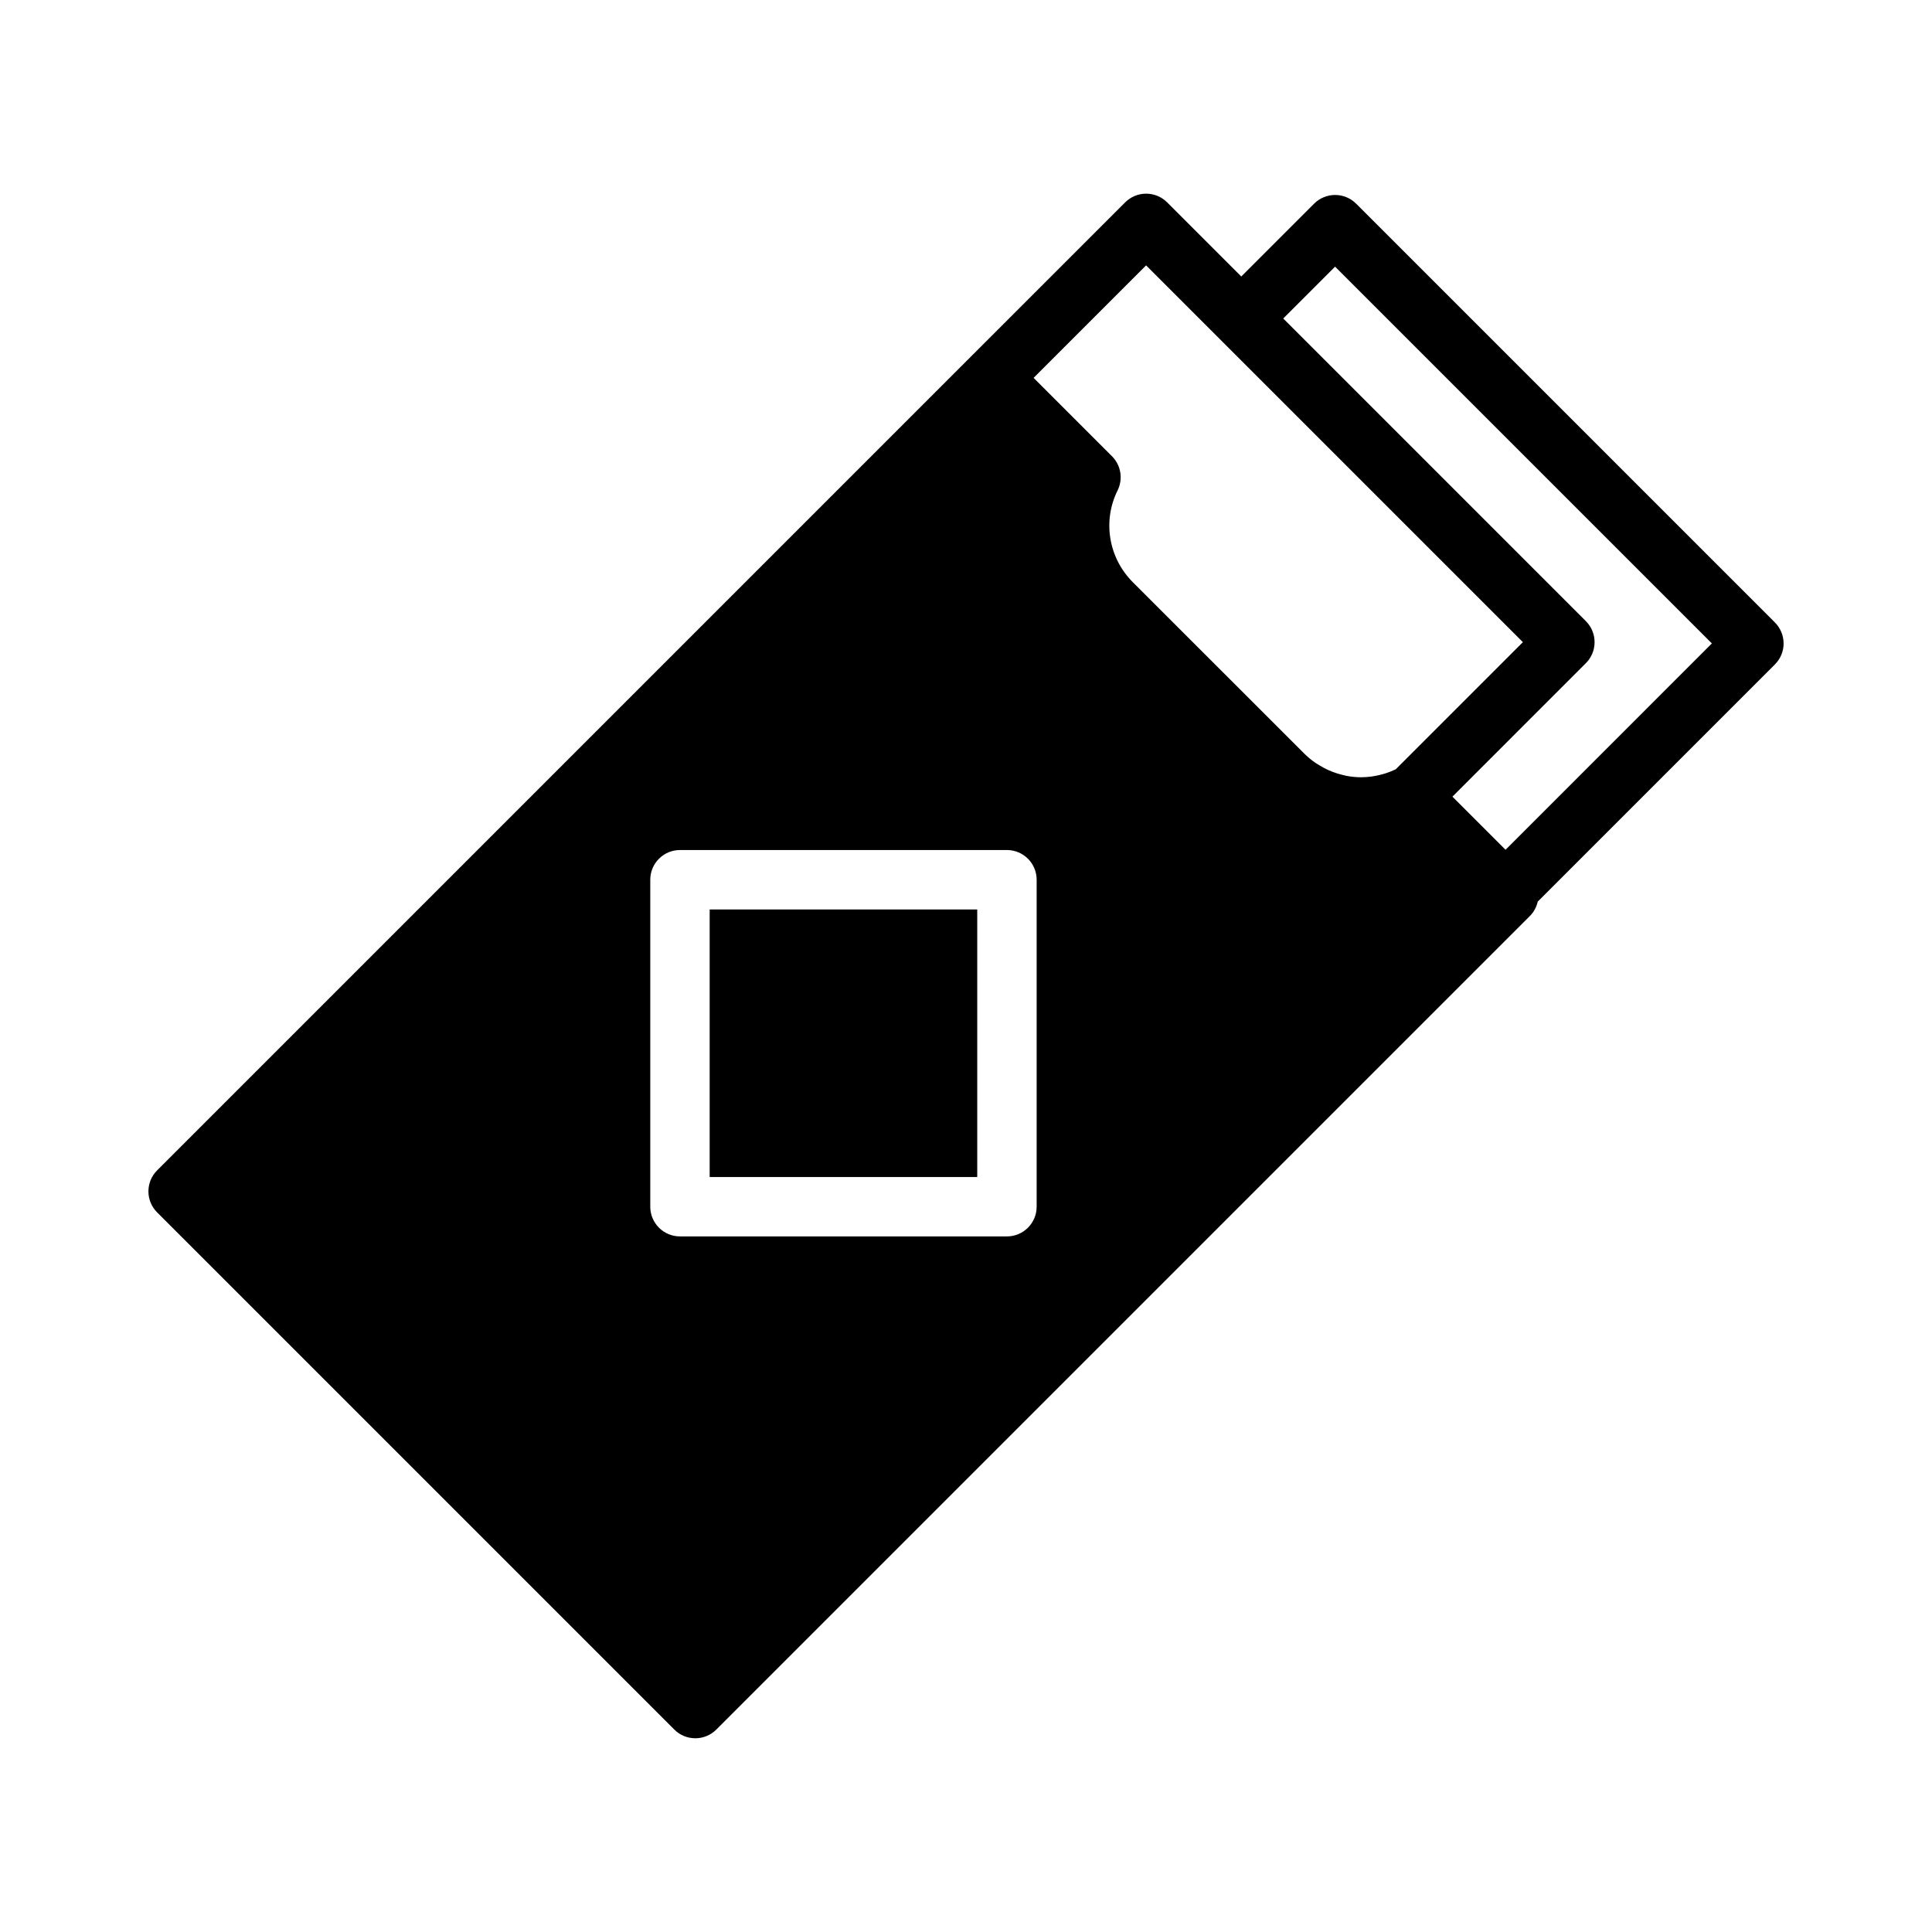
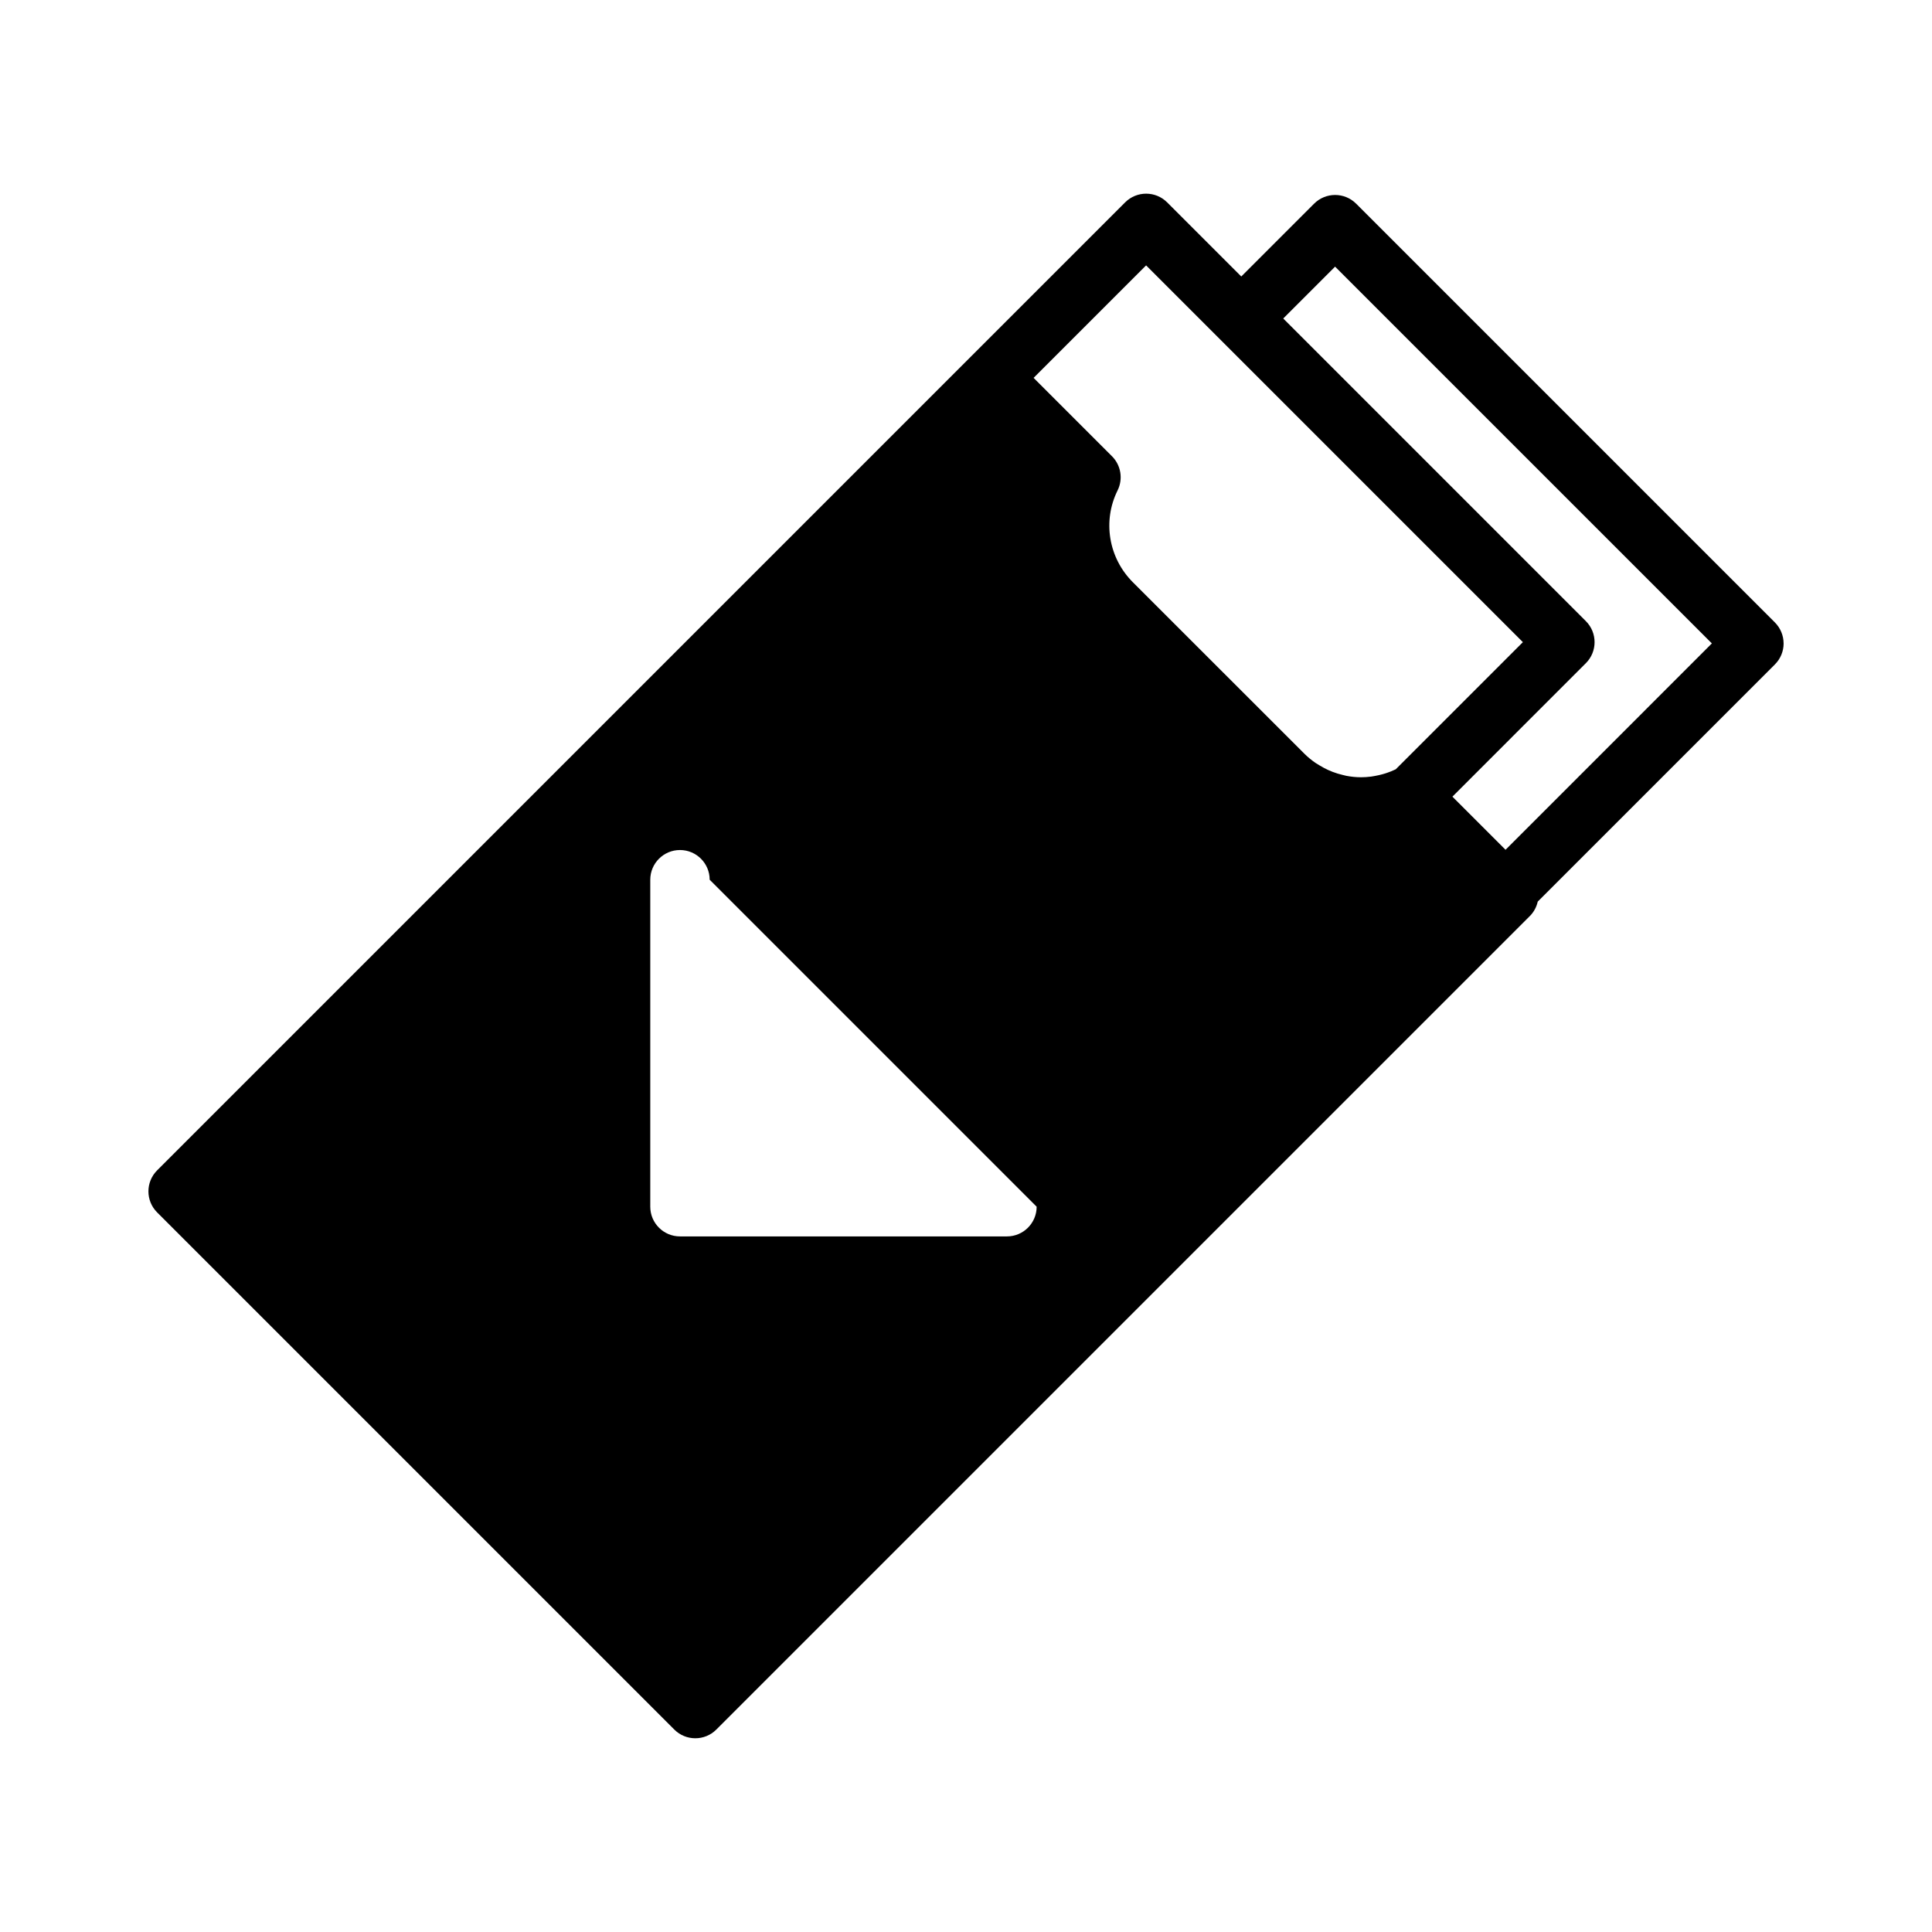
<svg xmlns="http://www.w3.org/2000/svg" fill="#000000" width="800px" height="800px" version="1.1" viewBox="144 144 512 512">
  <g>
-     <path d="m332.07 385.02h70.906v70.906h-70.906z" />
-     <path d="m616.67 314.52c0-2.086-0.832-4.09-2.305-5.566l-110.98-110.98c-3.074-3.074-8.059-3.074-11.133 0l-19.301 19.301-19.645-19.645c-3.074-3.074-8.059-3.074-11.133 0l-40.945 40.941-215.59 215.59c-3.074 3.074-3.074 8.059 0 11.133l137.06 137.06c1.539 1.539 3.551 2.305 5.566 2.305s4.027-0.766 5.566-2.305l215.59-215.59c1.094-1.09 1.777-2.43 2.094-3.832l62.852-62.852c1.477-1.477 2.309-3.481 2.309-5.566zm-168.94-100.19 99.848 99.848-33.695 33.695c-0.852 0.414-1.723 0.746-2.602 1.039-0.293 0.094-0.586 0.176-0.883 0.262-0.016 0.004-0.027 0.008-0.043 0.012-0.652 0.18-1.316 0.328-1.977 0.445-0.164 0.027-0.328 0.059-0.492 0.086-0.172 0.027-0.344 0.066-0.516 0.086-0.902 0.113-1.812 0.18-2.711 0.18-1.309-0.004-2.59-0.141-3.844-0.375-0.336-0.062-0.66-0.164-0.996-0.242-0.887-0.207-1.75-0.469-2.598-0.789-0.422-0.16-0.836-0.336-1.246-0.52-0.781-0.355-1.527-0.762-2.258-1.207-0.355-0.215-0.715-0.414-1.059-0.648-1.039-0.719-2.039-1.516-2.953-2.43l-45.492-45.477c-6.438-6.441-8.066-16.219-4.043-24.324 1.5-3.027 0.902-6.676-1.488-9.066l-20.766-20.766zm-29.008 249.46c0 4.344-3.527 7.871-7.871 7.871h-86.652c-4.344 0-7.871-3.527-7.871-7.871v-86.652c0-4.344 3.527-7.871 7.871-7.871h86.652c4.344 0 7.871 3.527 7.871 7.871zm124.26-94.59-14.078-14.078 35.371-35.375c3.074-3.074 3.074-8.059 0-11.133l-80.203-80.211 13.738-13.738 99.852 99.848z" />
+     <path d="m616.67 314.52c0-2.086-0.832-4.09-2.305-5.566l-110.98-110.98c-3.074-3.074-8.059-3.074-11.133 0l-19.301 19.301-19.645-19.645c-3.074-3.074-8.059-3.074-11.133 0l-40.945 40.941-215.59 215.59c-3.074 3.074-3.074 8.059 0 11.133l137.06 137.06c1.539 1.539 3.551 2.305 5.566 2.305s4.027-0.766 5.566-2.305l215.59-215.59c1.094-1.09 1.777-2.43 2.094-3.832l62.852-62.852c1.477-1.477 2.309-3.481 2.309-5.566zm-168.94-100.19 99.848 99.848-33.695 33.695c-0.852 0.414-1.723 0.746-2.602 1.039-0.293 0.094-0.586 0.176-0.883 0.262-0.016 0.004-0.027 0.008-0.043 0.012-0.652 0.18-1.316 0.328-1.977 0.445-0.164 0.027-0.328 0.059-0.492 0.086-0.172 0.027-0.344 0.066-0.516 0.086-0.902 0.113-1.812 0.18-2.711 0.18-1.309-0.004-2.59-0.141-3.844-0.375-0.336-0.062-0.66-0.164-0.996-0.242-0.887-0.207-1.75-0.469-2.598-0.789-0.422-0.16-0.836-0.336-1.246-0.52-0.781-0.355-1.527-0.762-2.258-1.207-0.355-0.215-0.715-0.414-1.059-0.648-1.039-0.719-2.039-1.516-2.953-2.43l-45.492-45.477c-6.438-6.441-8.066-16.219-4.043-24.324 1.5-3.027 0.902-6.676-1.488-9.066l-20.766-20.766zm-29.008 249.46c0 4.344-3.527 7.871-7.871 7.871h-86.652c-4.344 0-7.871-3.527-7.871-7.871v-86.652c0-4.344 3.527-7.871 7.871-7.871c4.344 0 7.871 3.527 7.871 7.871zm124.26-94.59-14.078-14.078 35.371-35.375c3.074-3.074 3.074-8.059 0-11.133l-80.203-80.211 13.738-13.738 99.852 99.848z" />
  </g>
</svg>